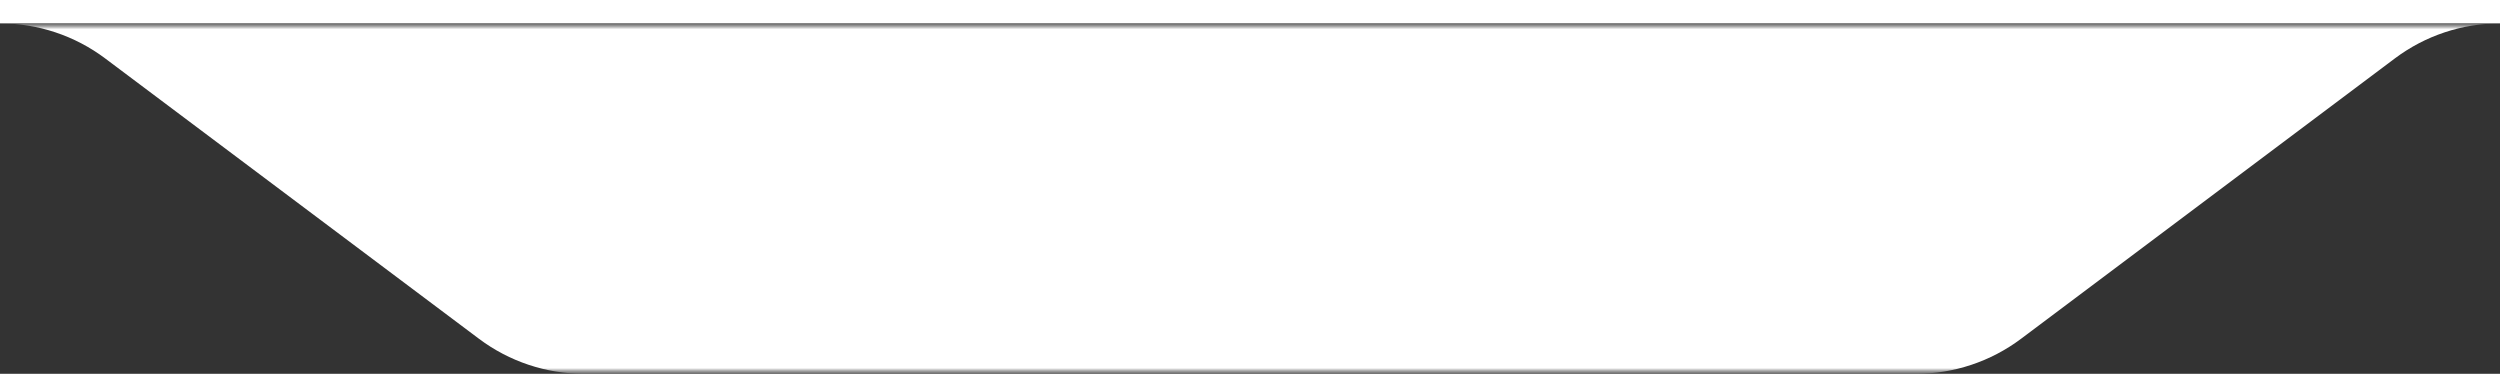
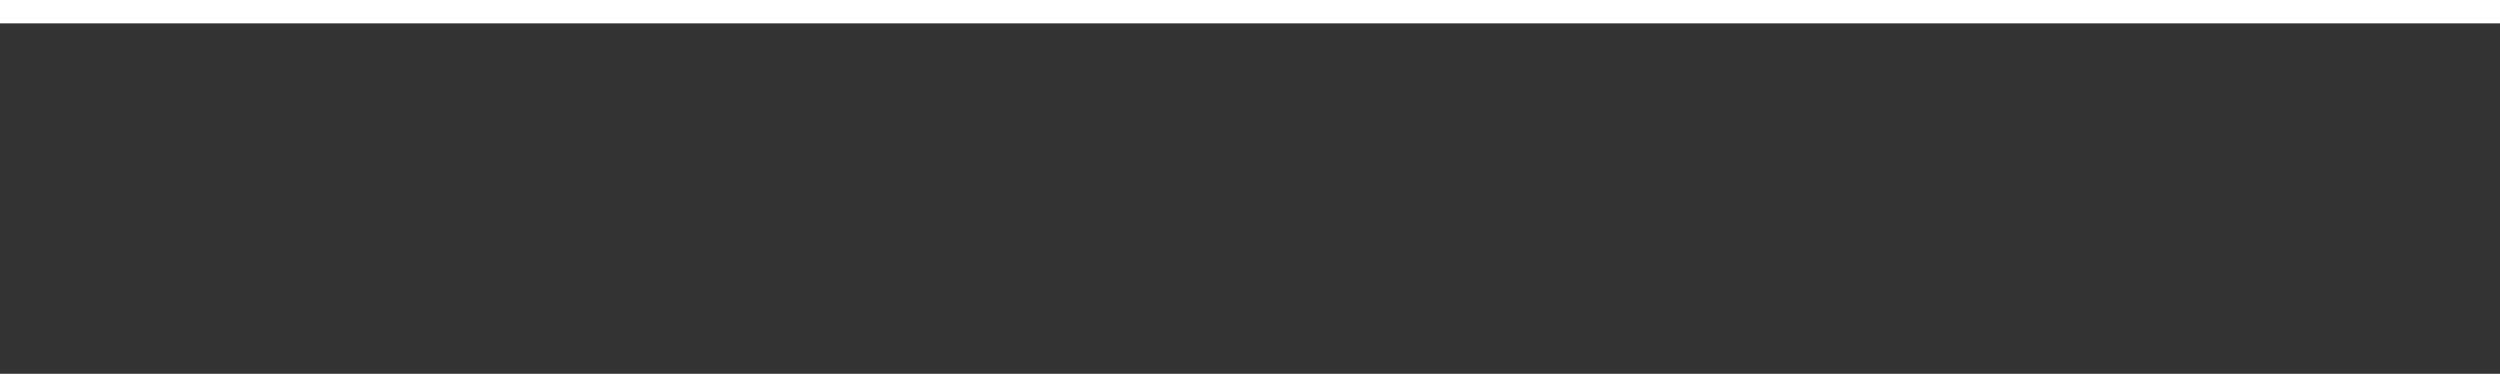
<svg xmlns="http://www.w3.org/2000/svg" width="214" height="32" viewBox="0 0 214 32" fill="none">
  <rect x="0" y="0" width="214" height="32" fill="#333333" stroke="none" />
  <g clip-path="url(#clip0_255_47)">
    <mask id="mask0_255_47" style="mask-type:luminance" maskUnits="userSpaceOnUse" x="0" y="2" width="215" height="30">
-       <path d="M0.001 2V32H214.001V2H0.001Z" fill="white" />
-     </mask>
+       </mask>
    <g mask="url(#mask0_255_47)">
      <mask id="mask1_255_47" style="mask-type:luminance" maskUnits="userSpaceOnUse" x="0" y="2" width="215" height="30">
        <path d="M214.001 32V2H0.001V32H214.001Z" fill="white" />
      </mask>
      <g mask="url(#mask1_255_47)">
-         <path fill-rule="evenodd" clip-rule="evenodd" d="M214.001 2H0.001C3.247 2 6.405 3.053 9.001 5L41.001 29C43.597 30.947 46.755 32 50.001 32H164.001C167.247 32 170.405 30.947 173.001 29L205.001 5C207.597 3.053 210.755 2 214.001 2Z" fill="white" />
-       </g>
+         </g>
    </g>
  </g>
  <rect width="214" height="2" fill="white" />
  <defs>
    <clipPath id="clip0_255_47">
      <rect width="214" height="30" fill="white" transform="translate(0 2)" />
    </clipPath>
  </defs>
</svg>